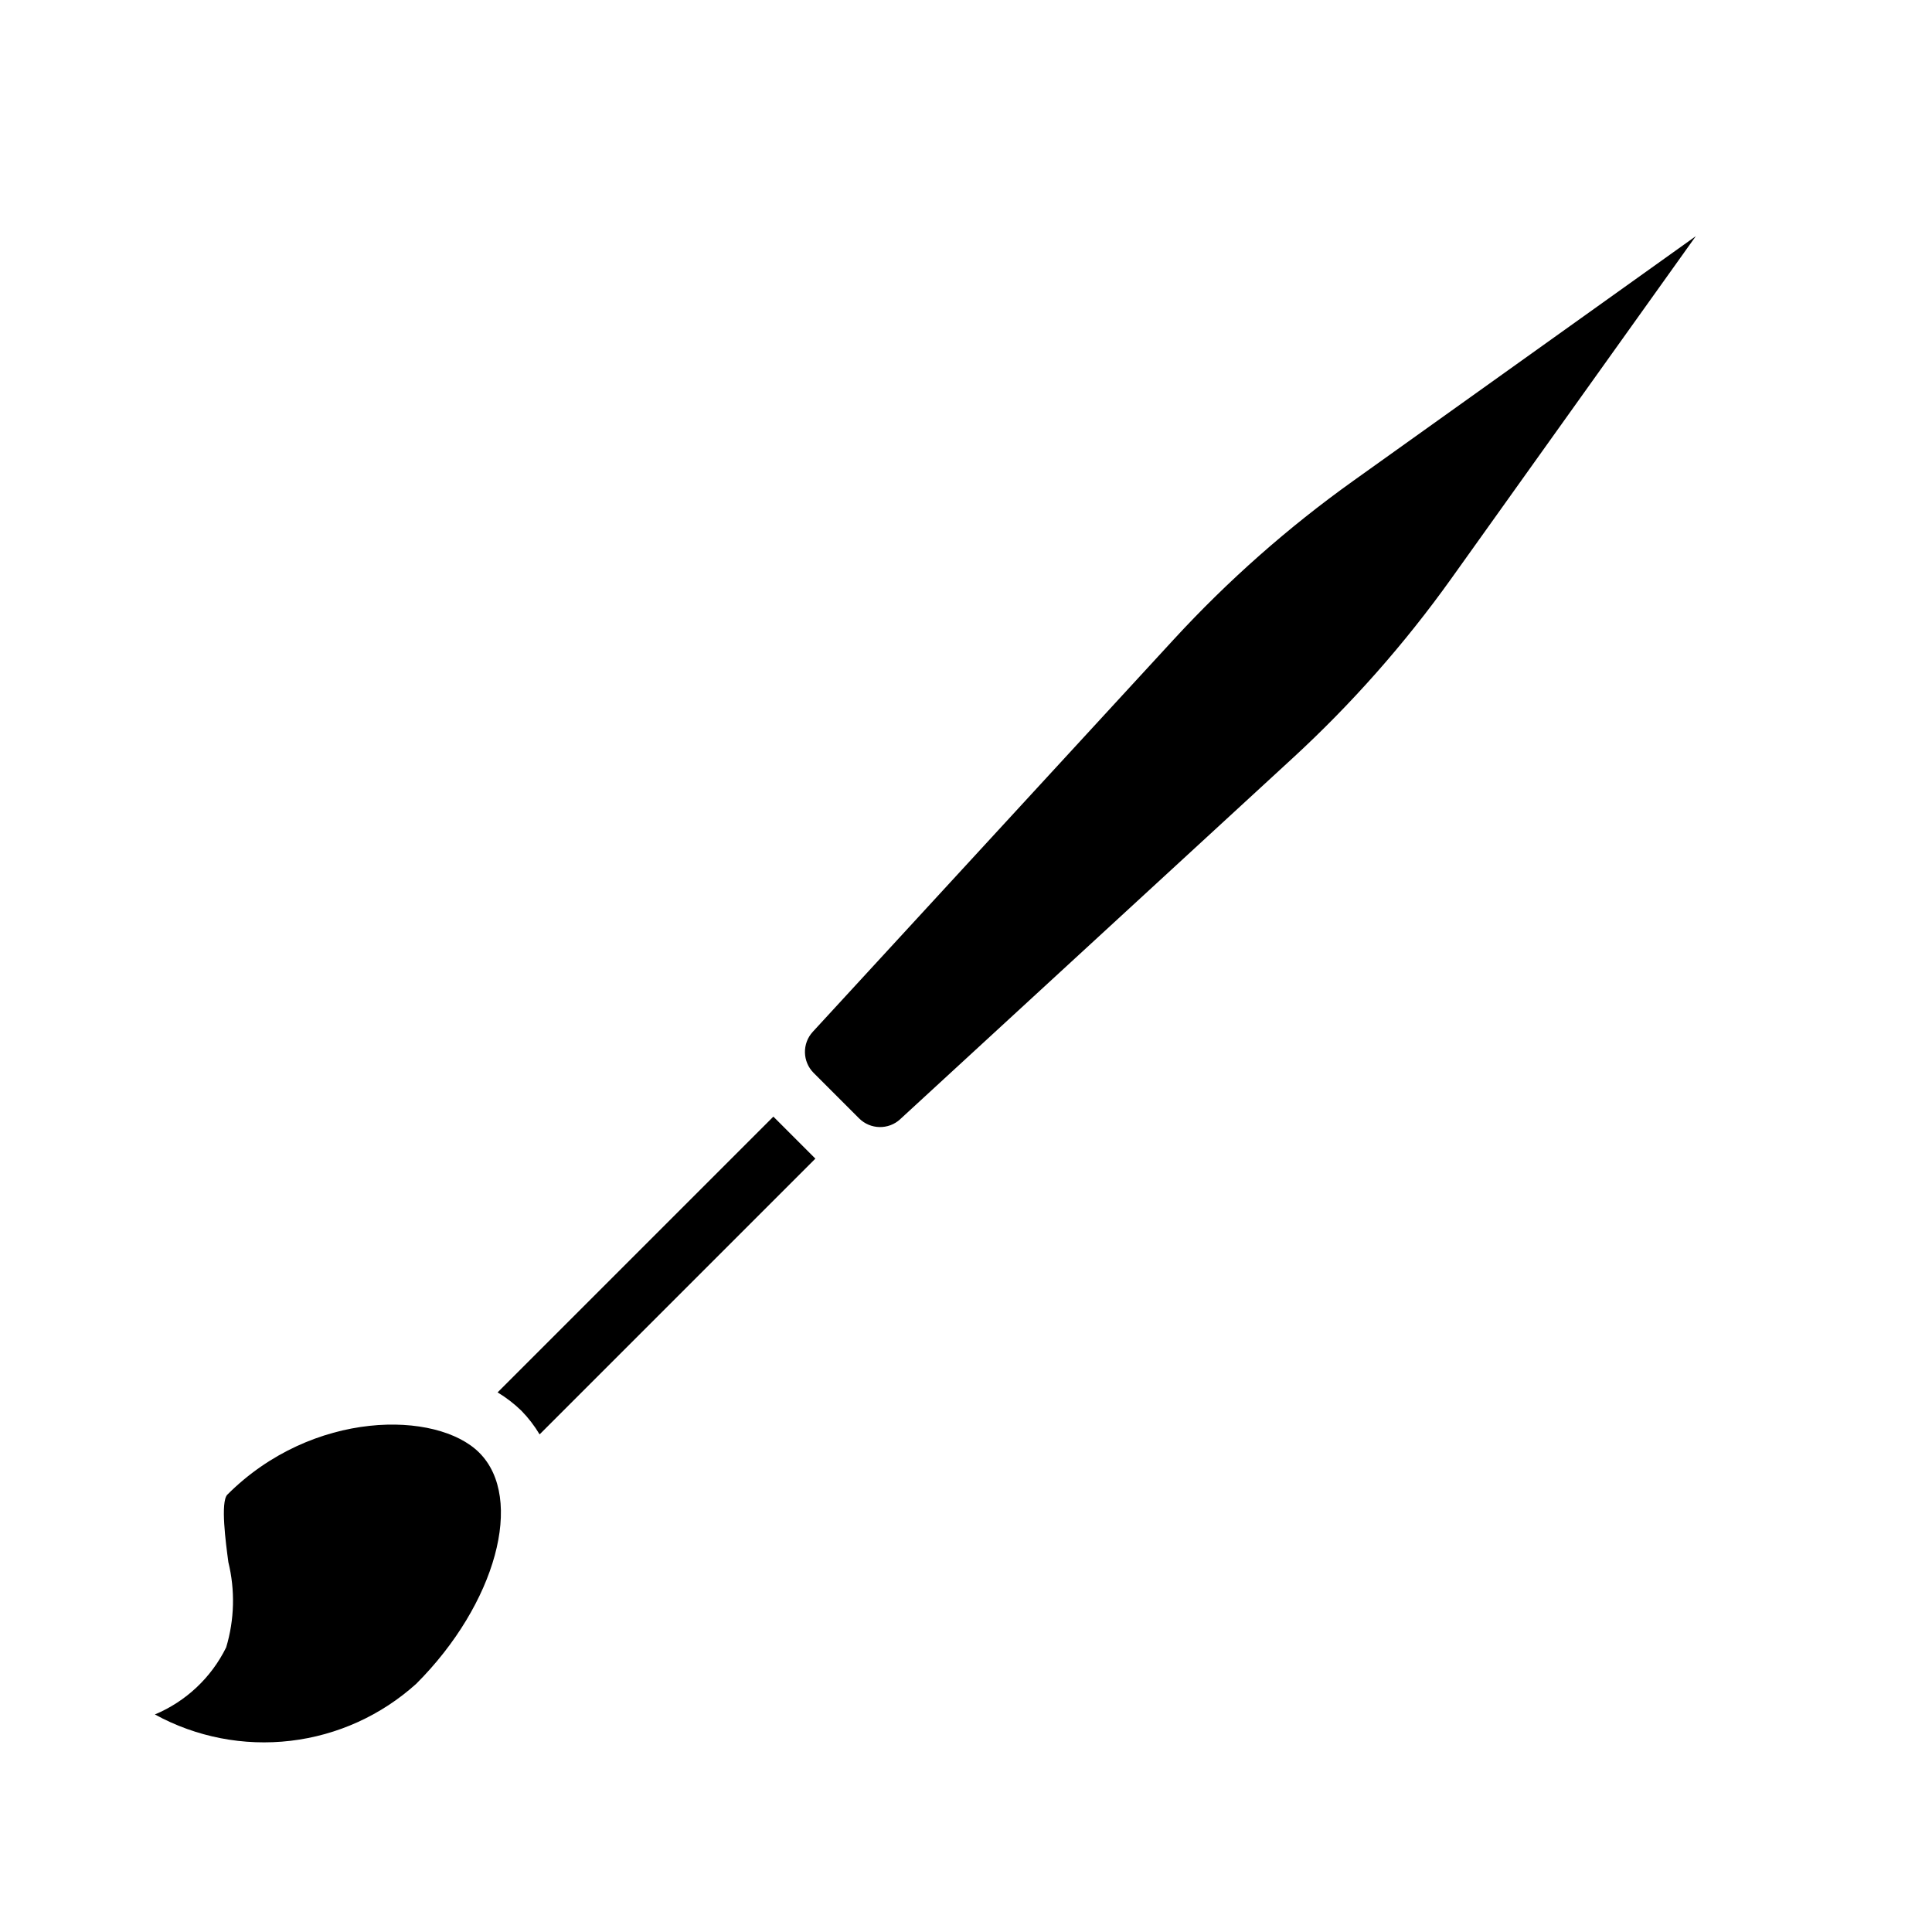
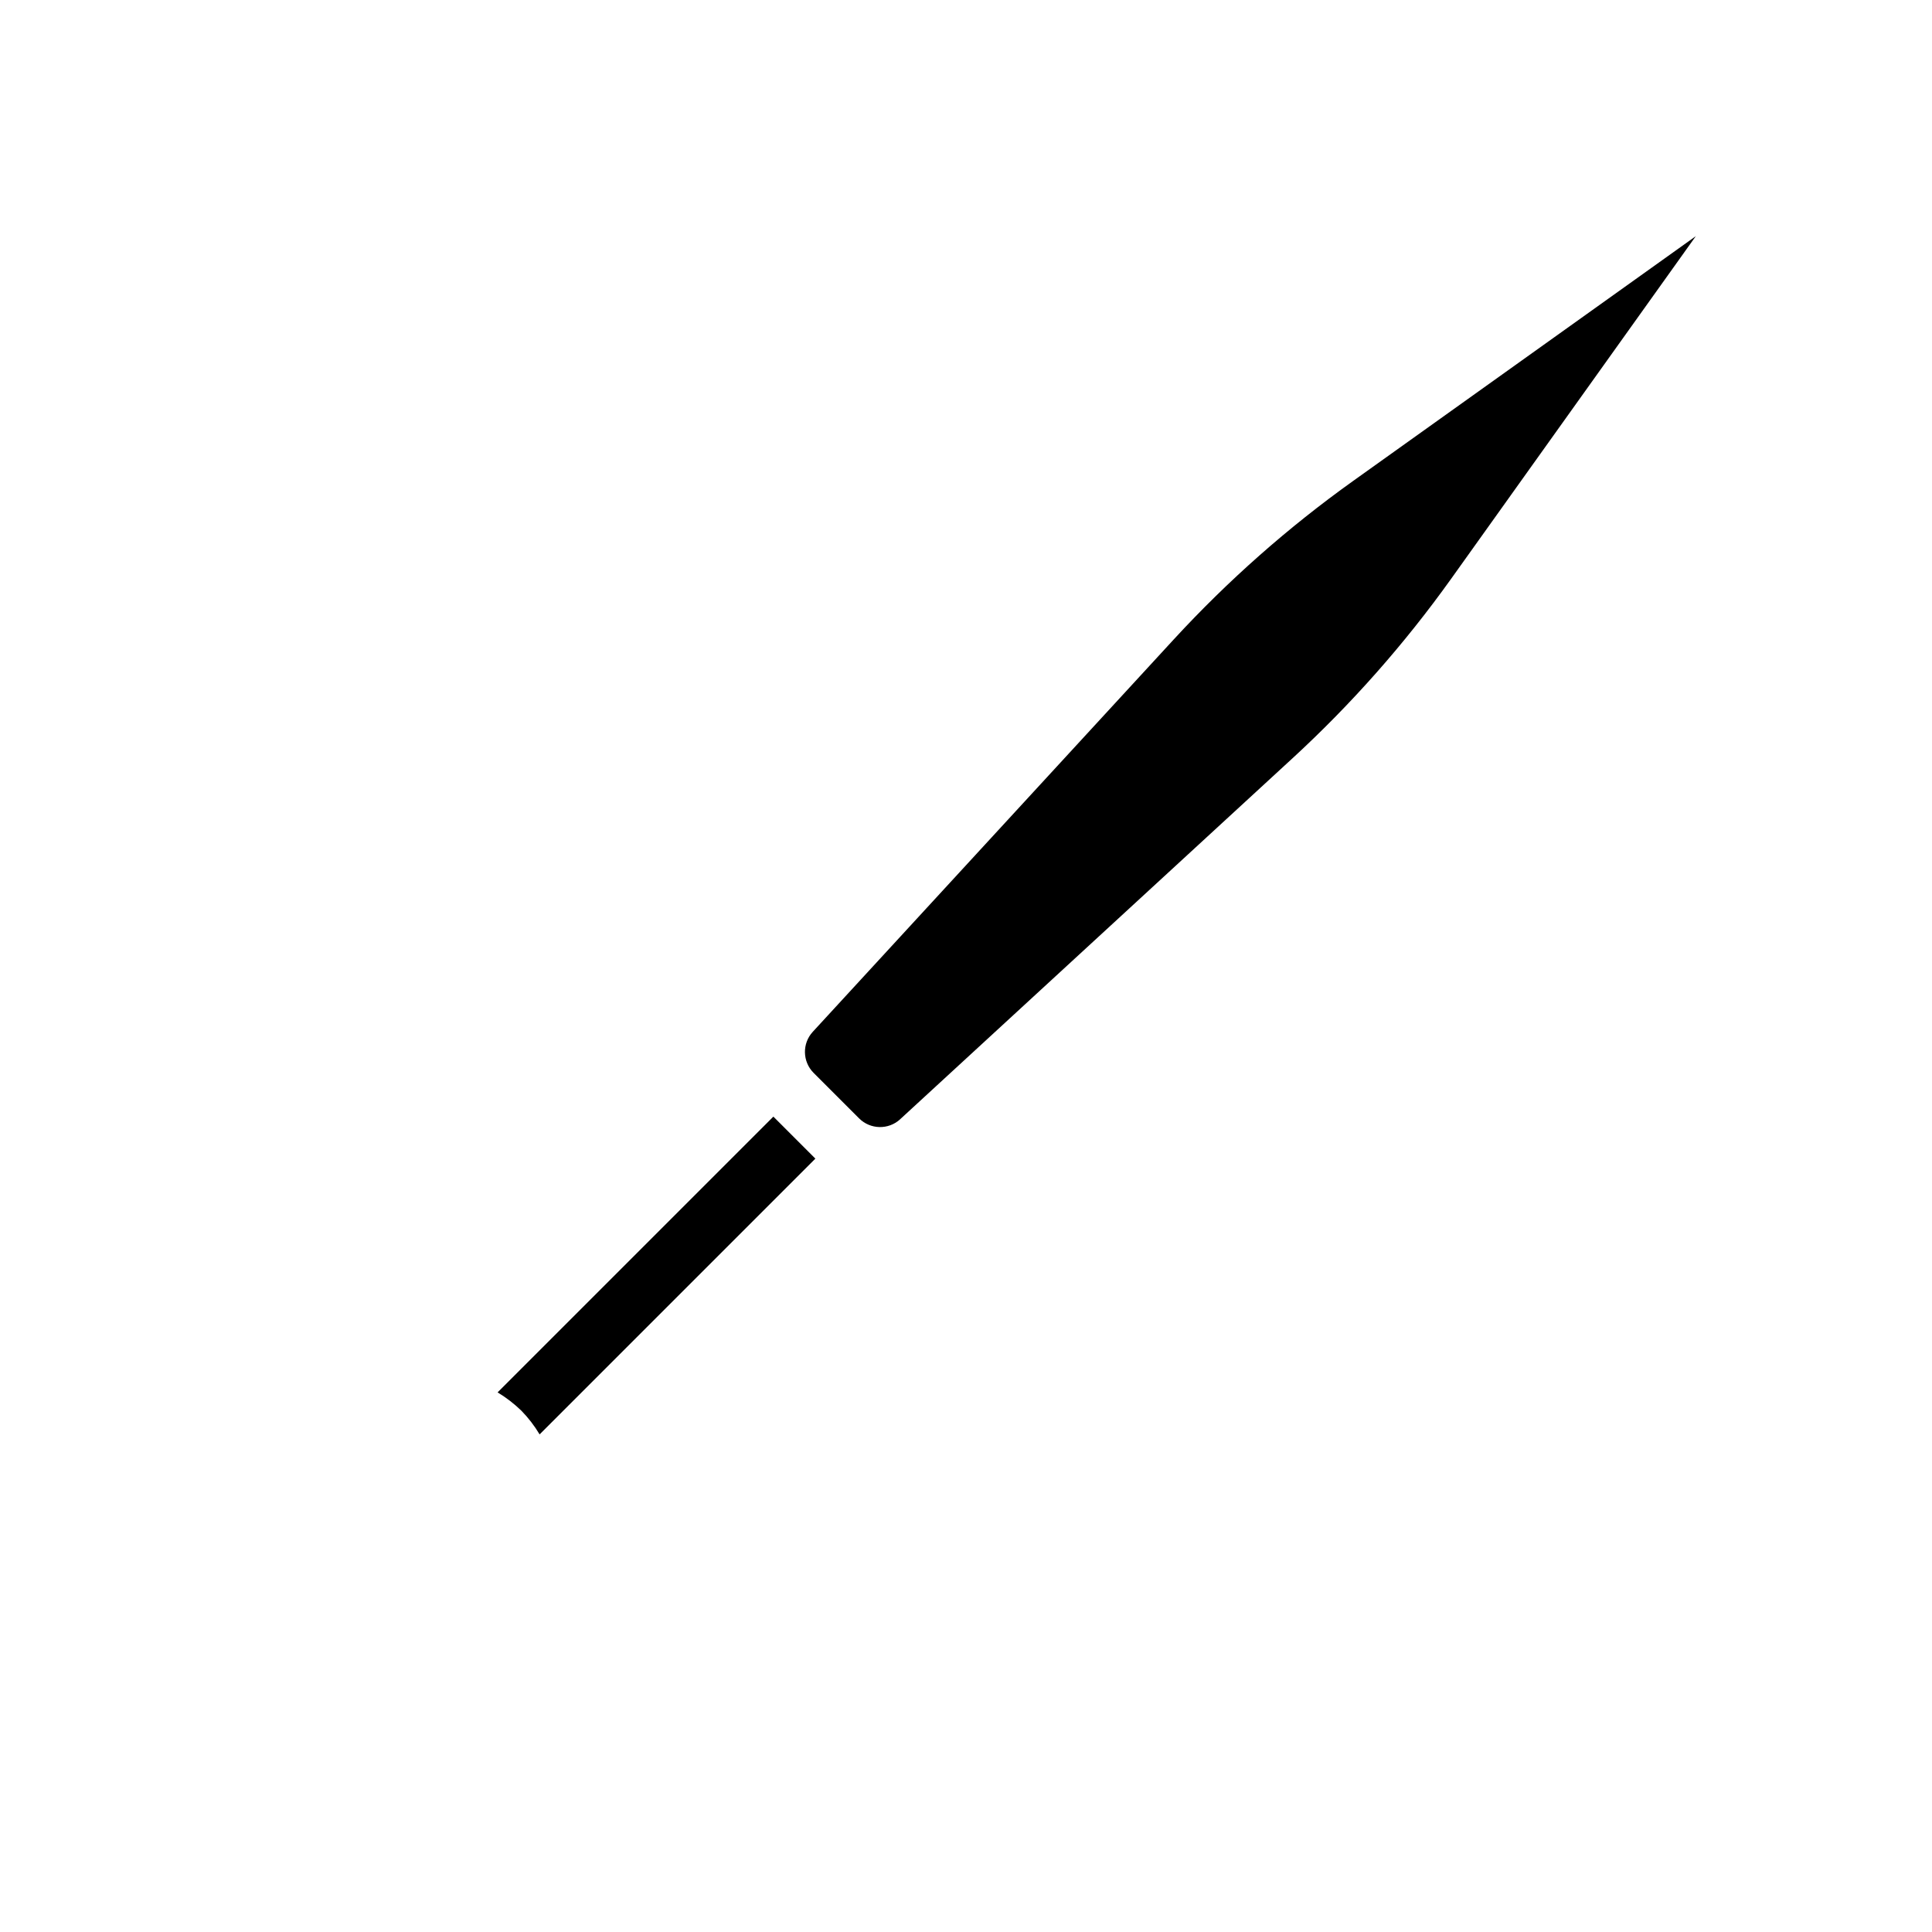
<svg xmlns="http://www.w3.org/2000/svg" fill="#000000" width="800px" height="800px" version="1.1" viewBox="144 144 512 512">
  <g>
-     <path d="m254.32 590.21c21.121-21.121 28.766-49.16 16.695-61.23-11.211-11.207-44.203-11.477-66.793 11.141-1.828 2-0.395 12.707 0.293 17.848l-0.004-0.004c1.828 7.453 1.629 15.258-0.574 22.609-3.945 8.012-10.656 14.324-18.891 17.777 10.961 6.004 23.52 8.445 35.934 6.984 12.414-1.457 24.066-6.746 33.34-15.125z" />
    <path d="m287 524.13 73.082-73.082-11.133-11.133-73.082 73.082c2.277 1.371 4.391 3 6.301 4.852 1.852 1.895 3.473 4.004 4.832 6.281z" />
    <path d="m382.56 440.6 104.03-95.707c15.586-14.344 29.648-30.258 41.965-47.492l64.852-90.812-90.836 64.883c-17.223 12.309-33.129 26.359-47.469 41.934l-95.707 104.03c-2.856 3.106-2.754 7.914 0.227 10.895l12.047 12.047c2.984 2.984 7.789 3.082 10.895 0.227z" />
  </g>
</svg>